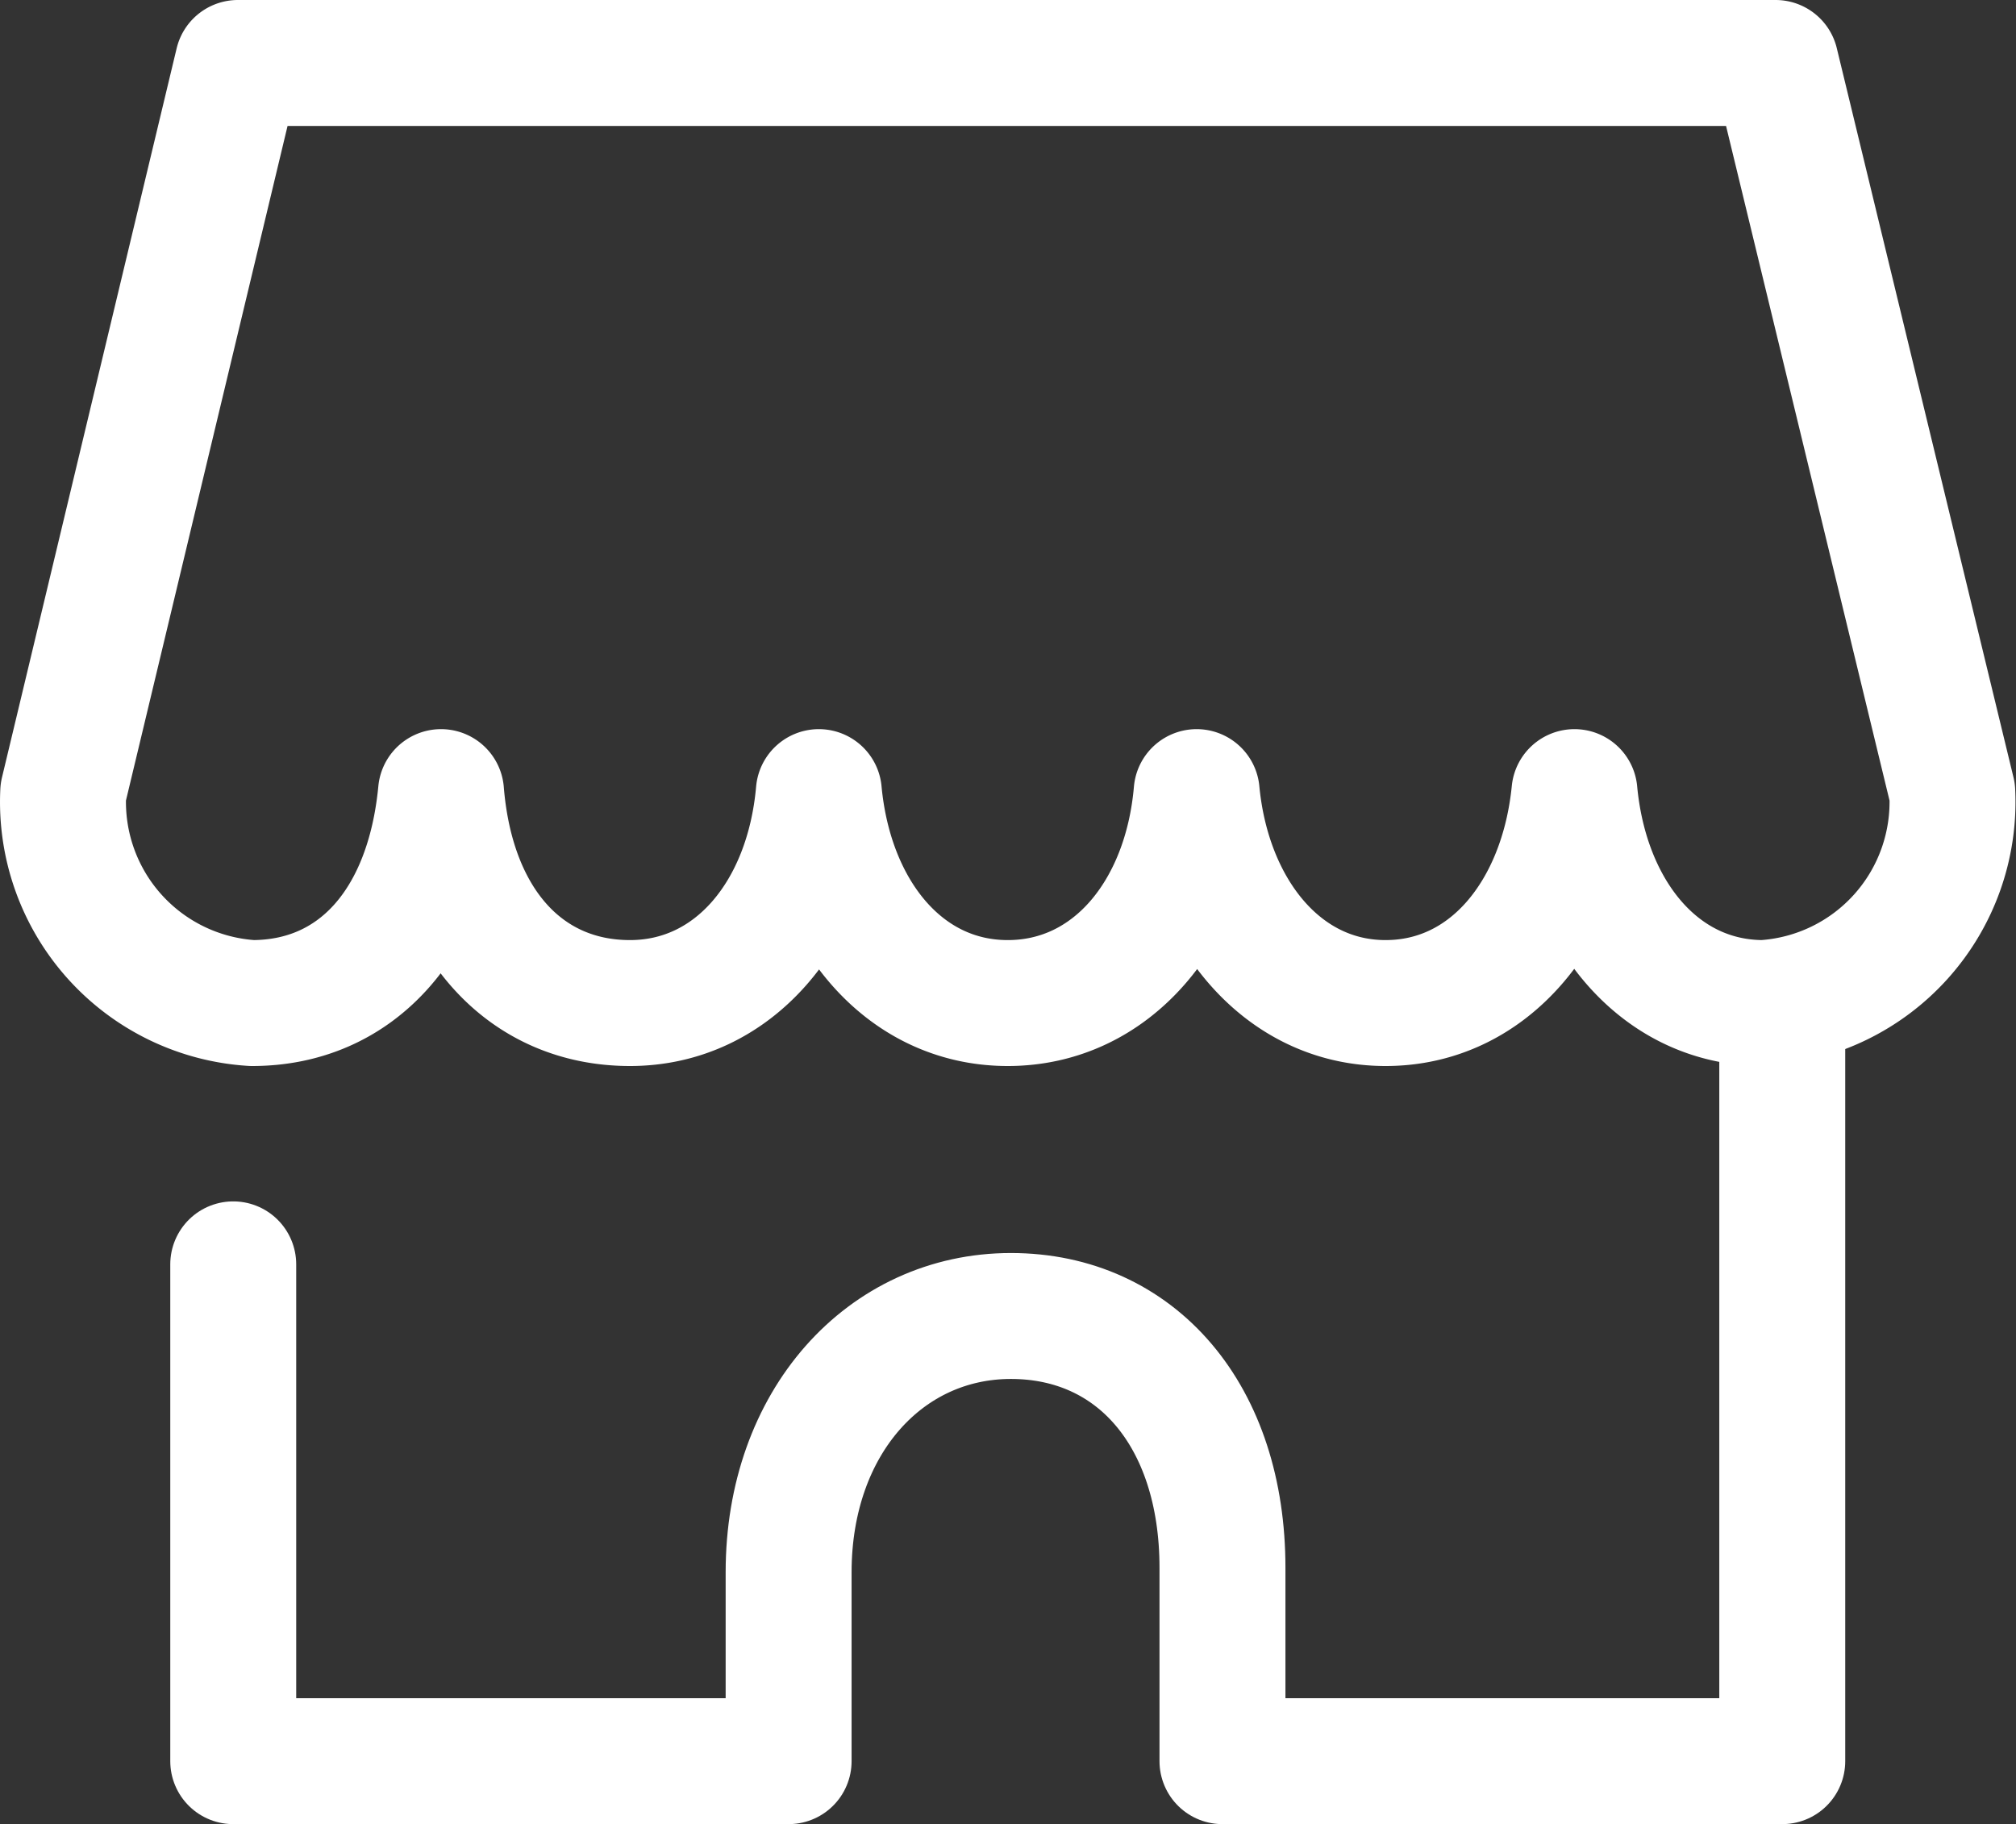
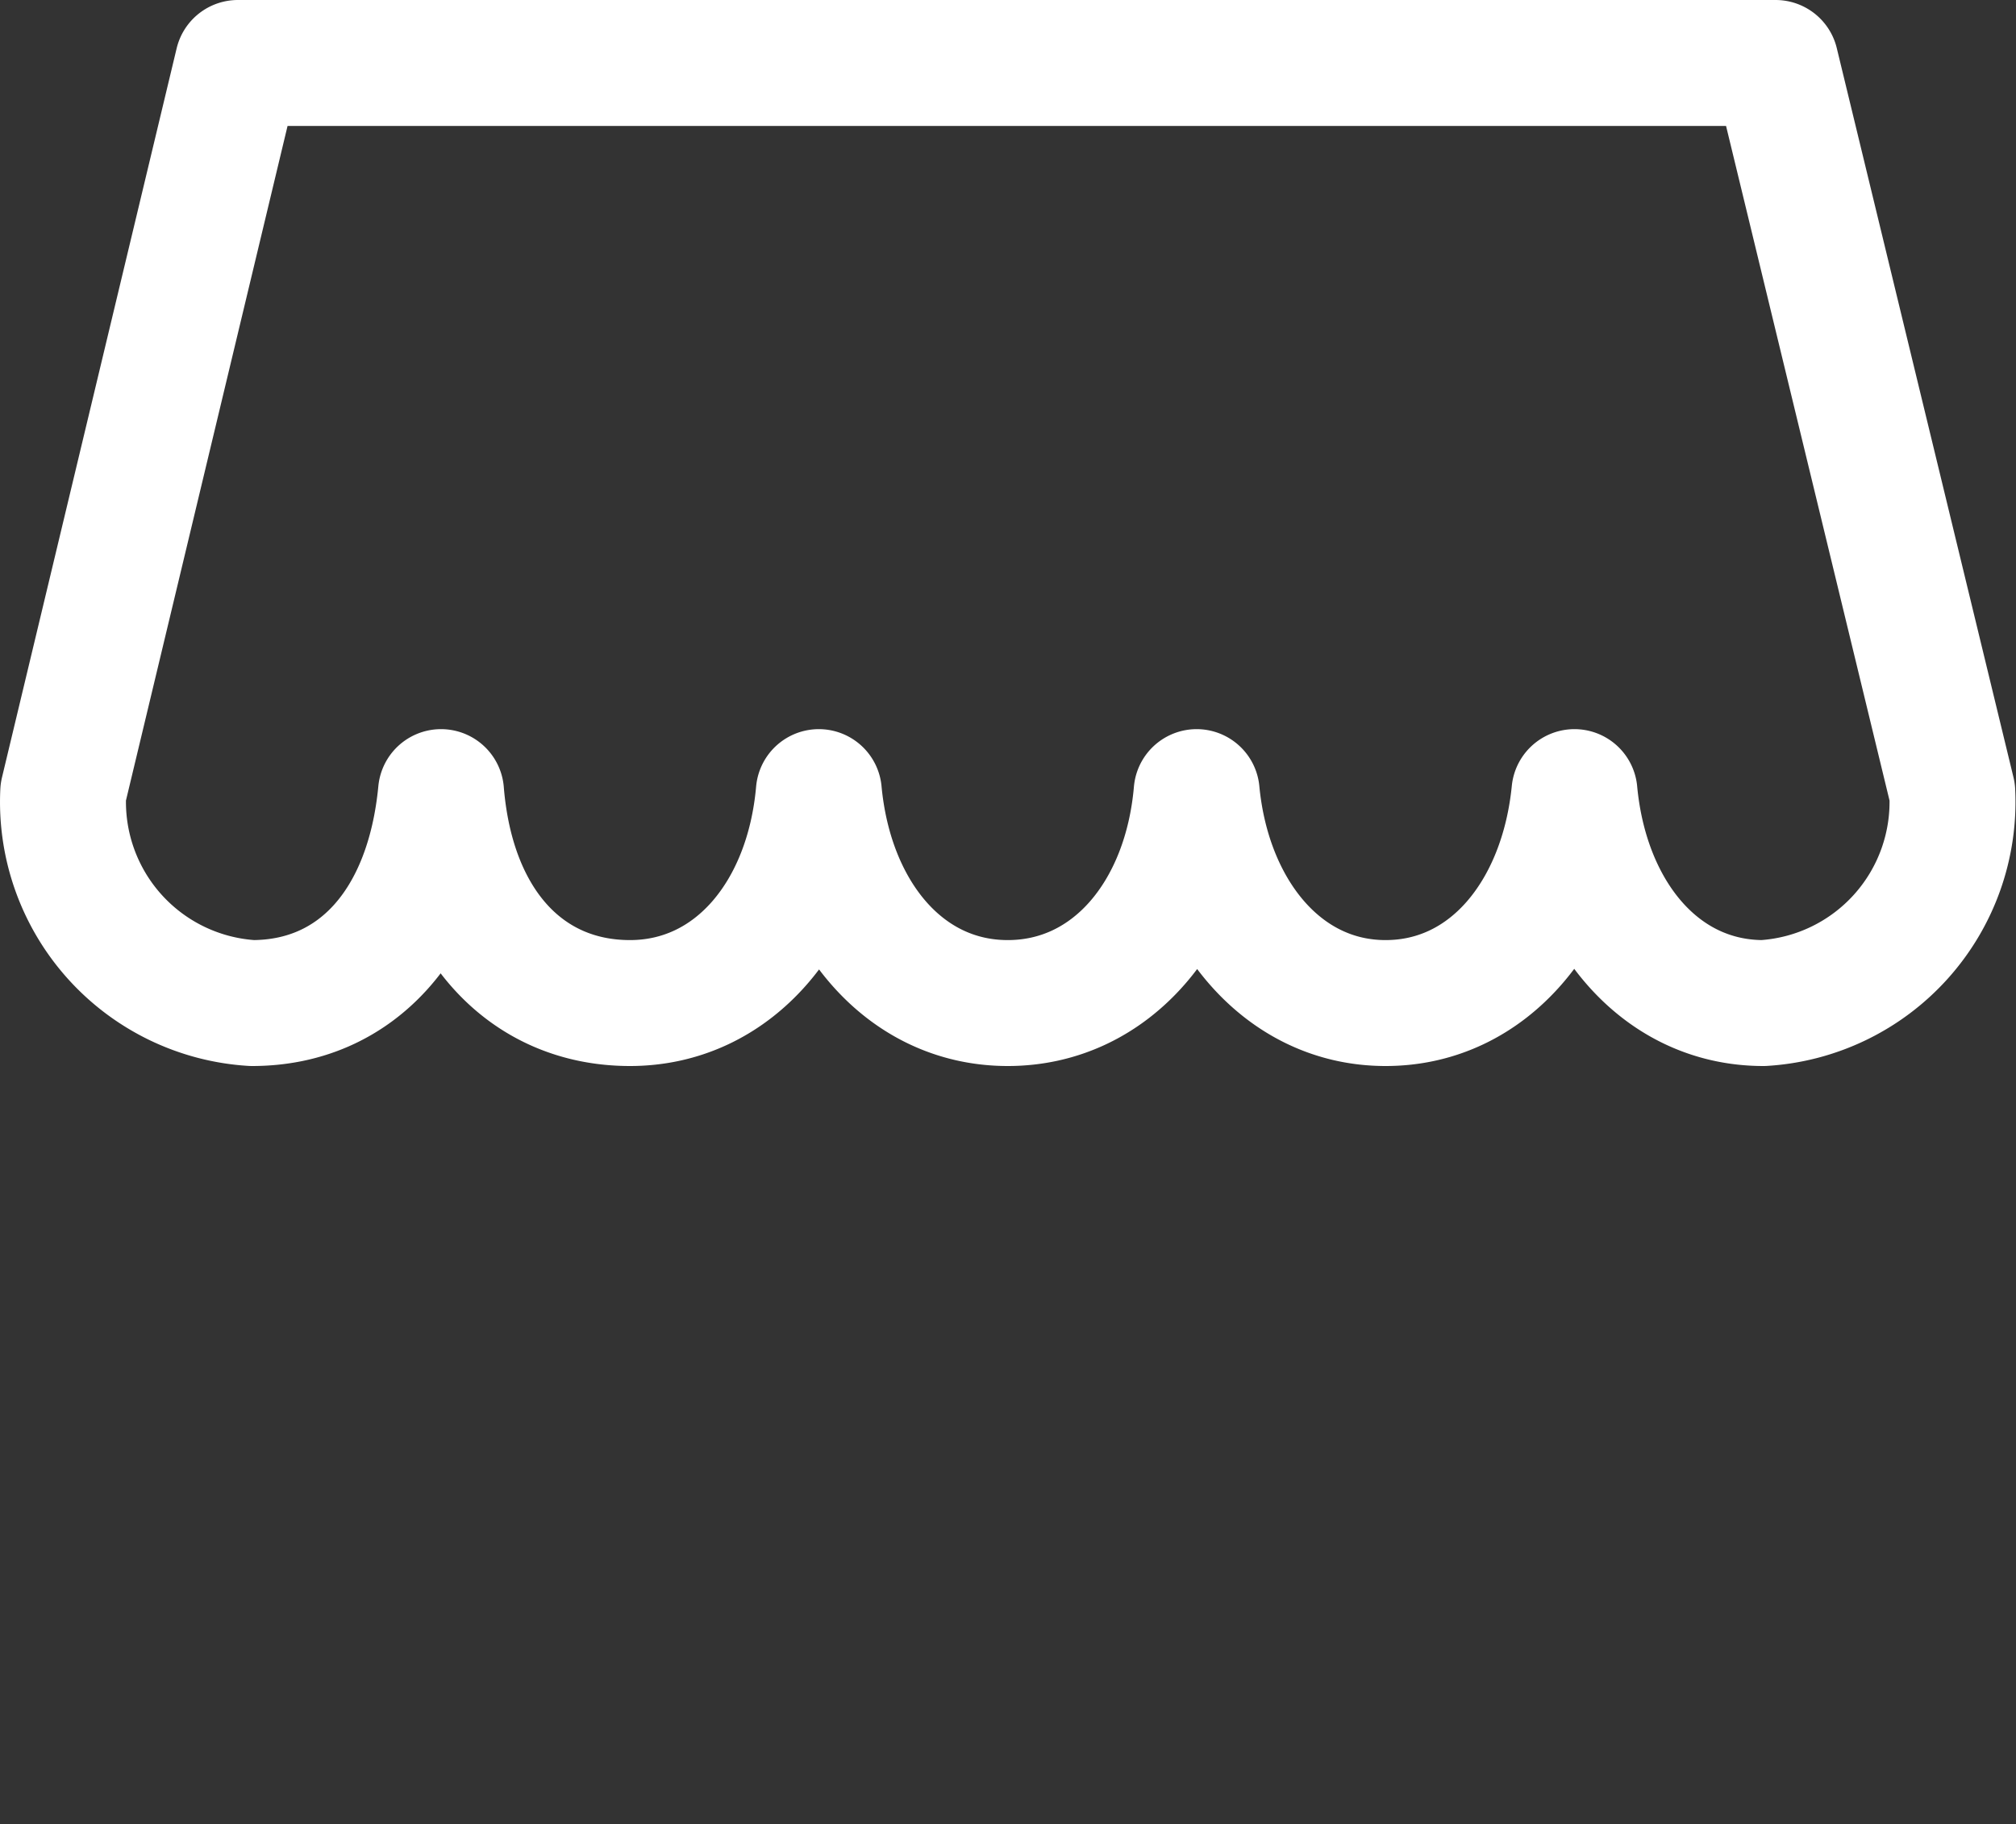
<svg xmlns="http://www.w3.org/2000/svg" width="32.016" height="28.97">
  <rect width="100%" height="100%" fill="#333333" stroke="none" />
  <g data-name="グループ 645" fill="none" stroke="#fff" stroke-linecap="round" stroke-linejoin="round" stroke-width="2">
    <path data-name="パス 2498" d="M16.004 15.93c-1.65 0-2.82-1.43-3-3.35-.17 1.93-1.35 3.35-3 3.35s-2.83-1.26-3-3.35c-.2 2.09-1.35 3.35-3 3.35a3.2 3.2 0 01-3-3.35L3.778 1h24.42l2.806 11.58a3.2 3.2 0 01-3 3.35c-1.65 0-2.82-1.43-3-3.35-.19 1.91-1.35 3.35-3 3.35s-2.82-1.46-3-3.35c-.166 1.92-1.346 3.35-3 3.35z" />
-     <path data-name="パス 2499" d="M3.704 20.08v7.89h8.82v-3c0-2.39 1.54-4.07 3.53-4.07s3.36 1.58 3.36 4v3.07h8.89v-12" />
  </g>
</svg>